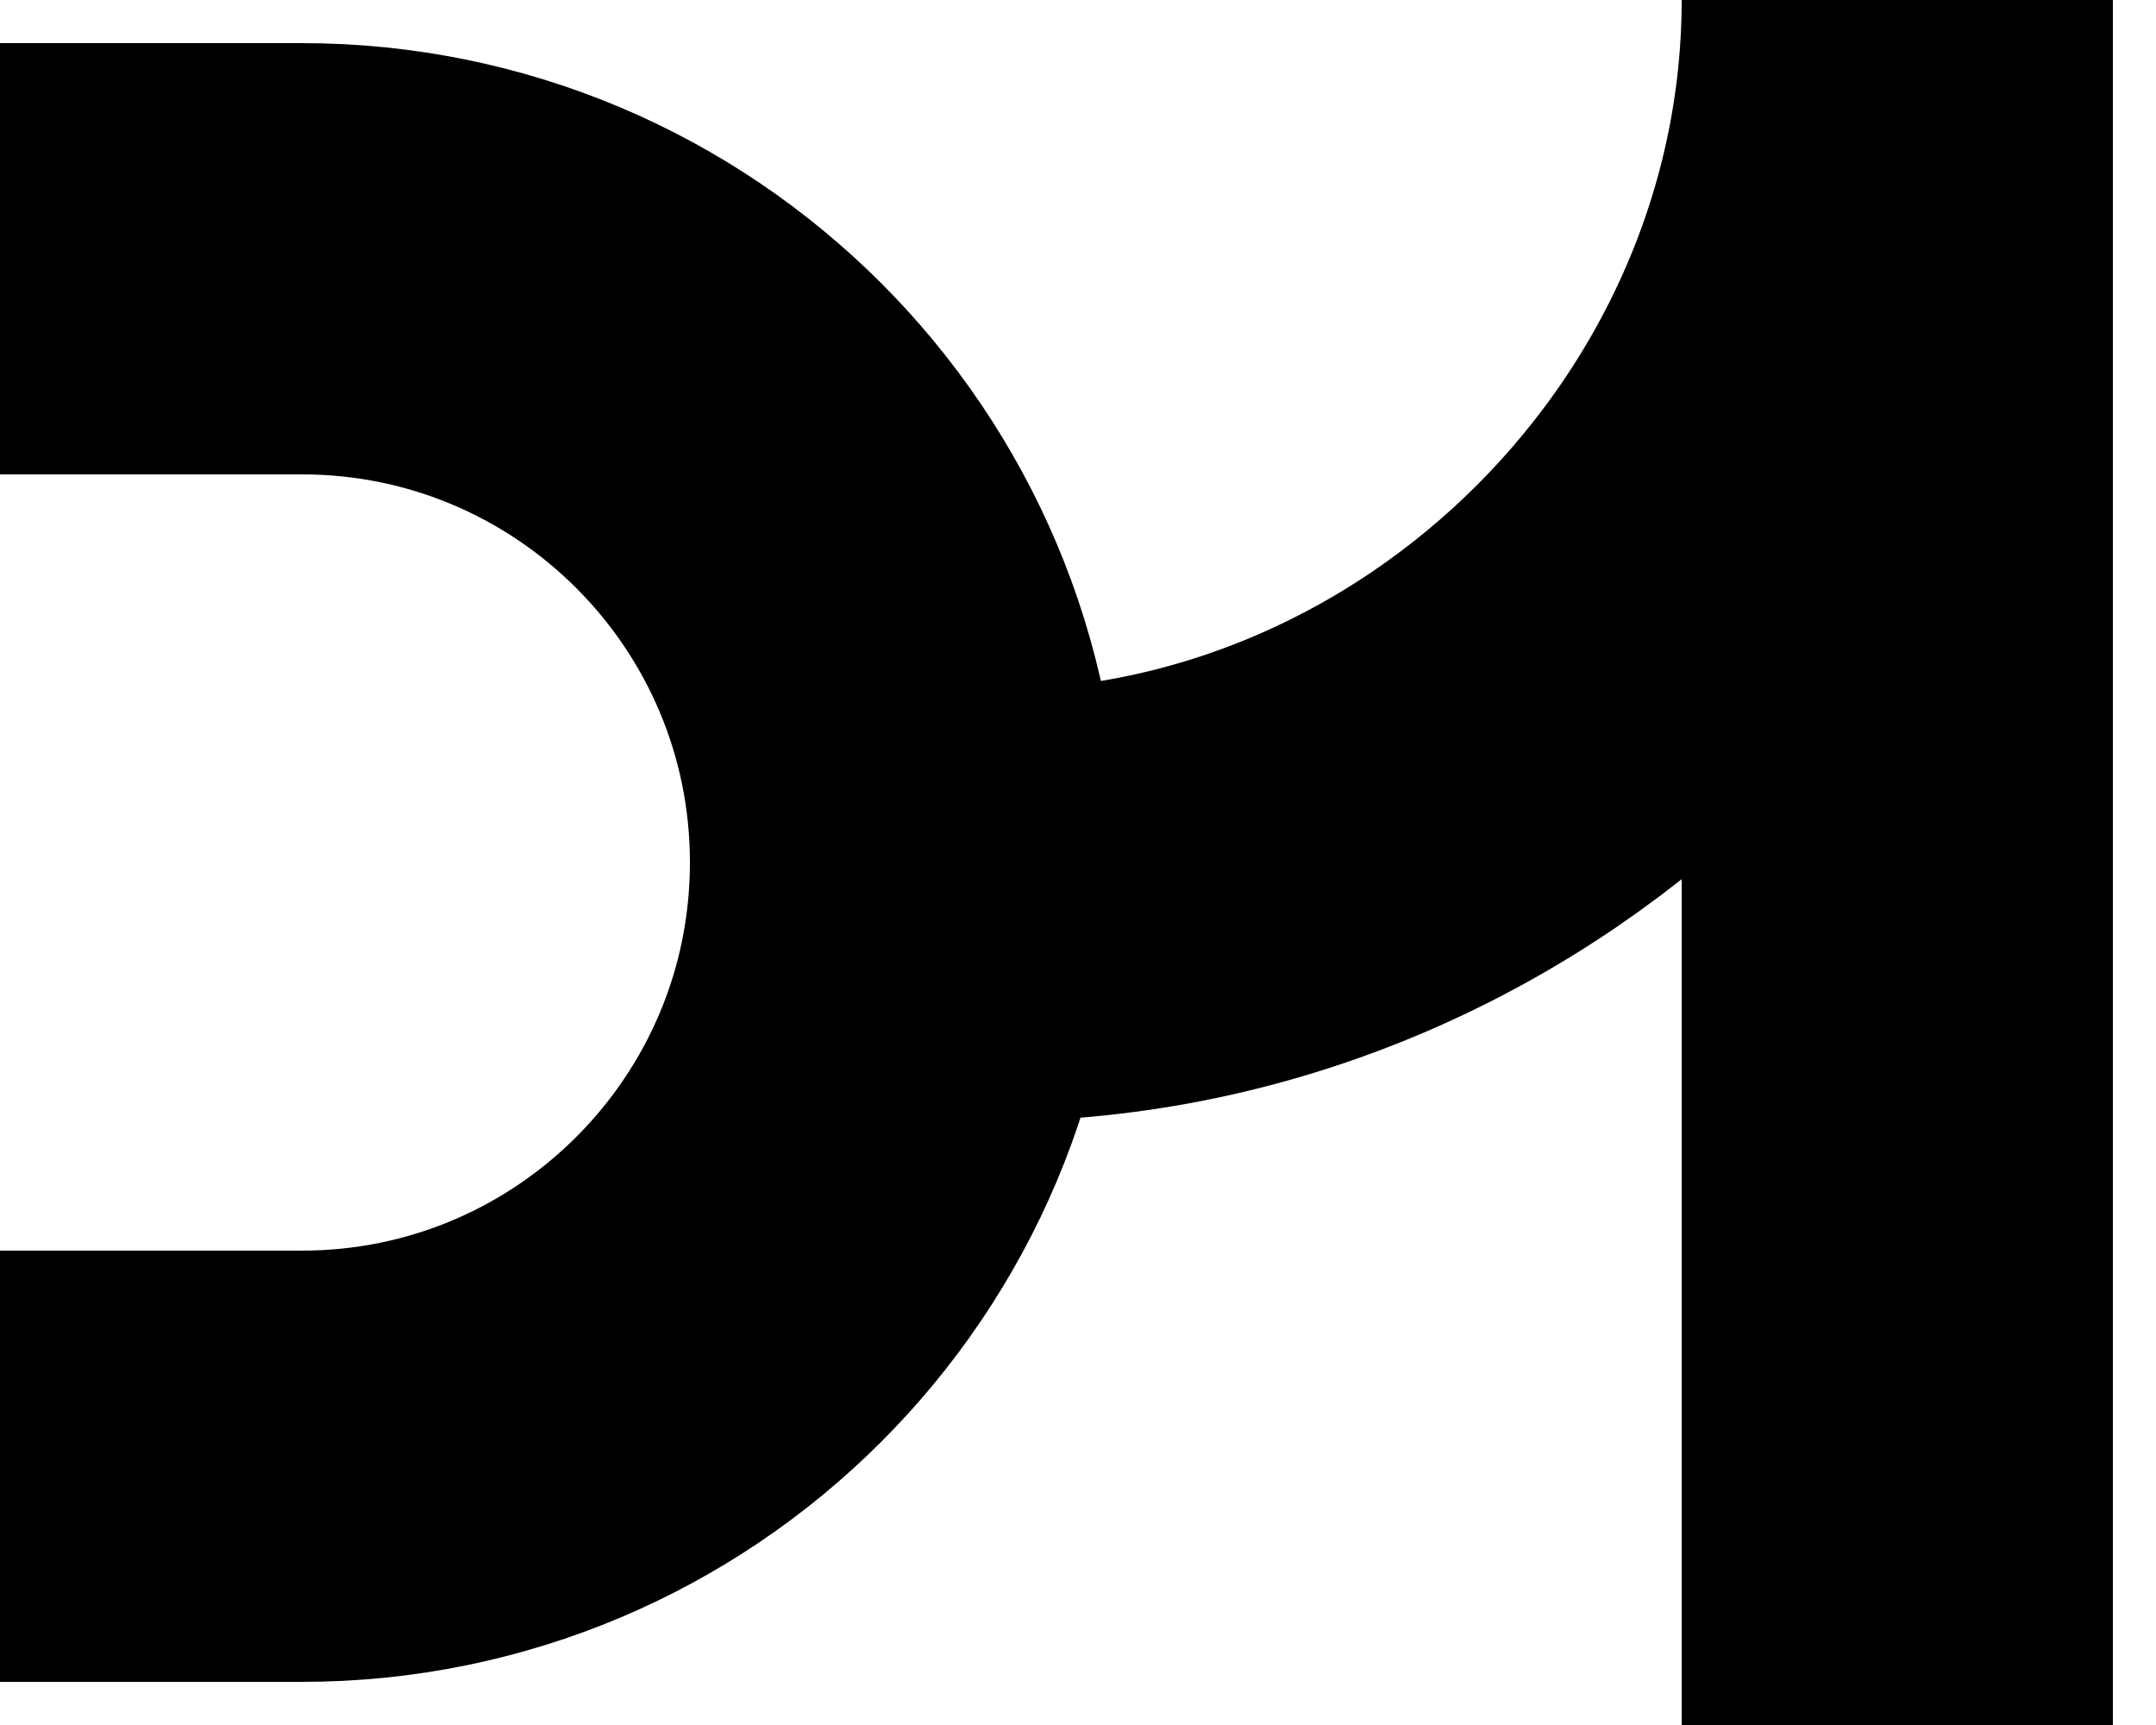
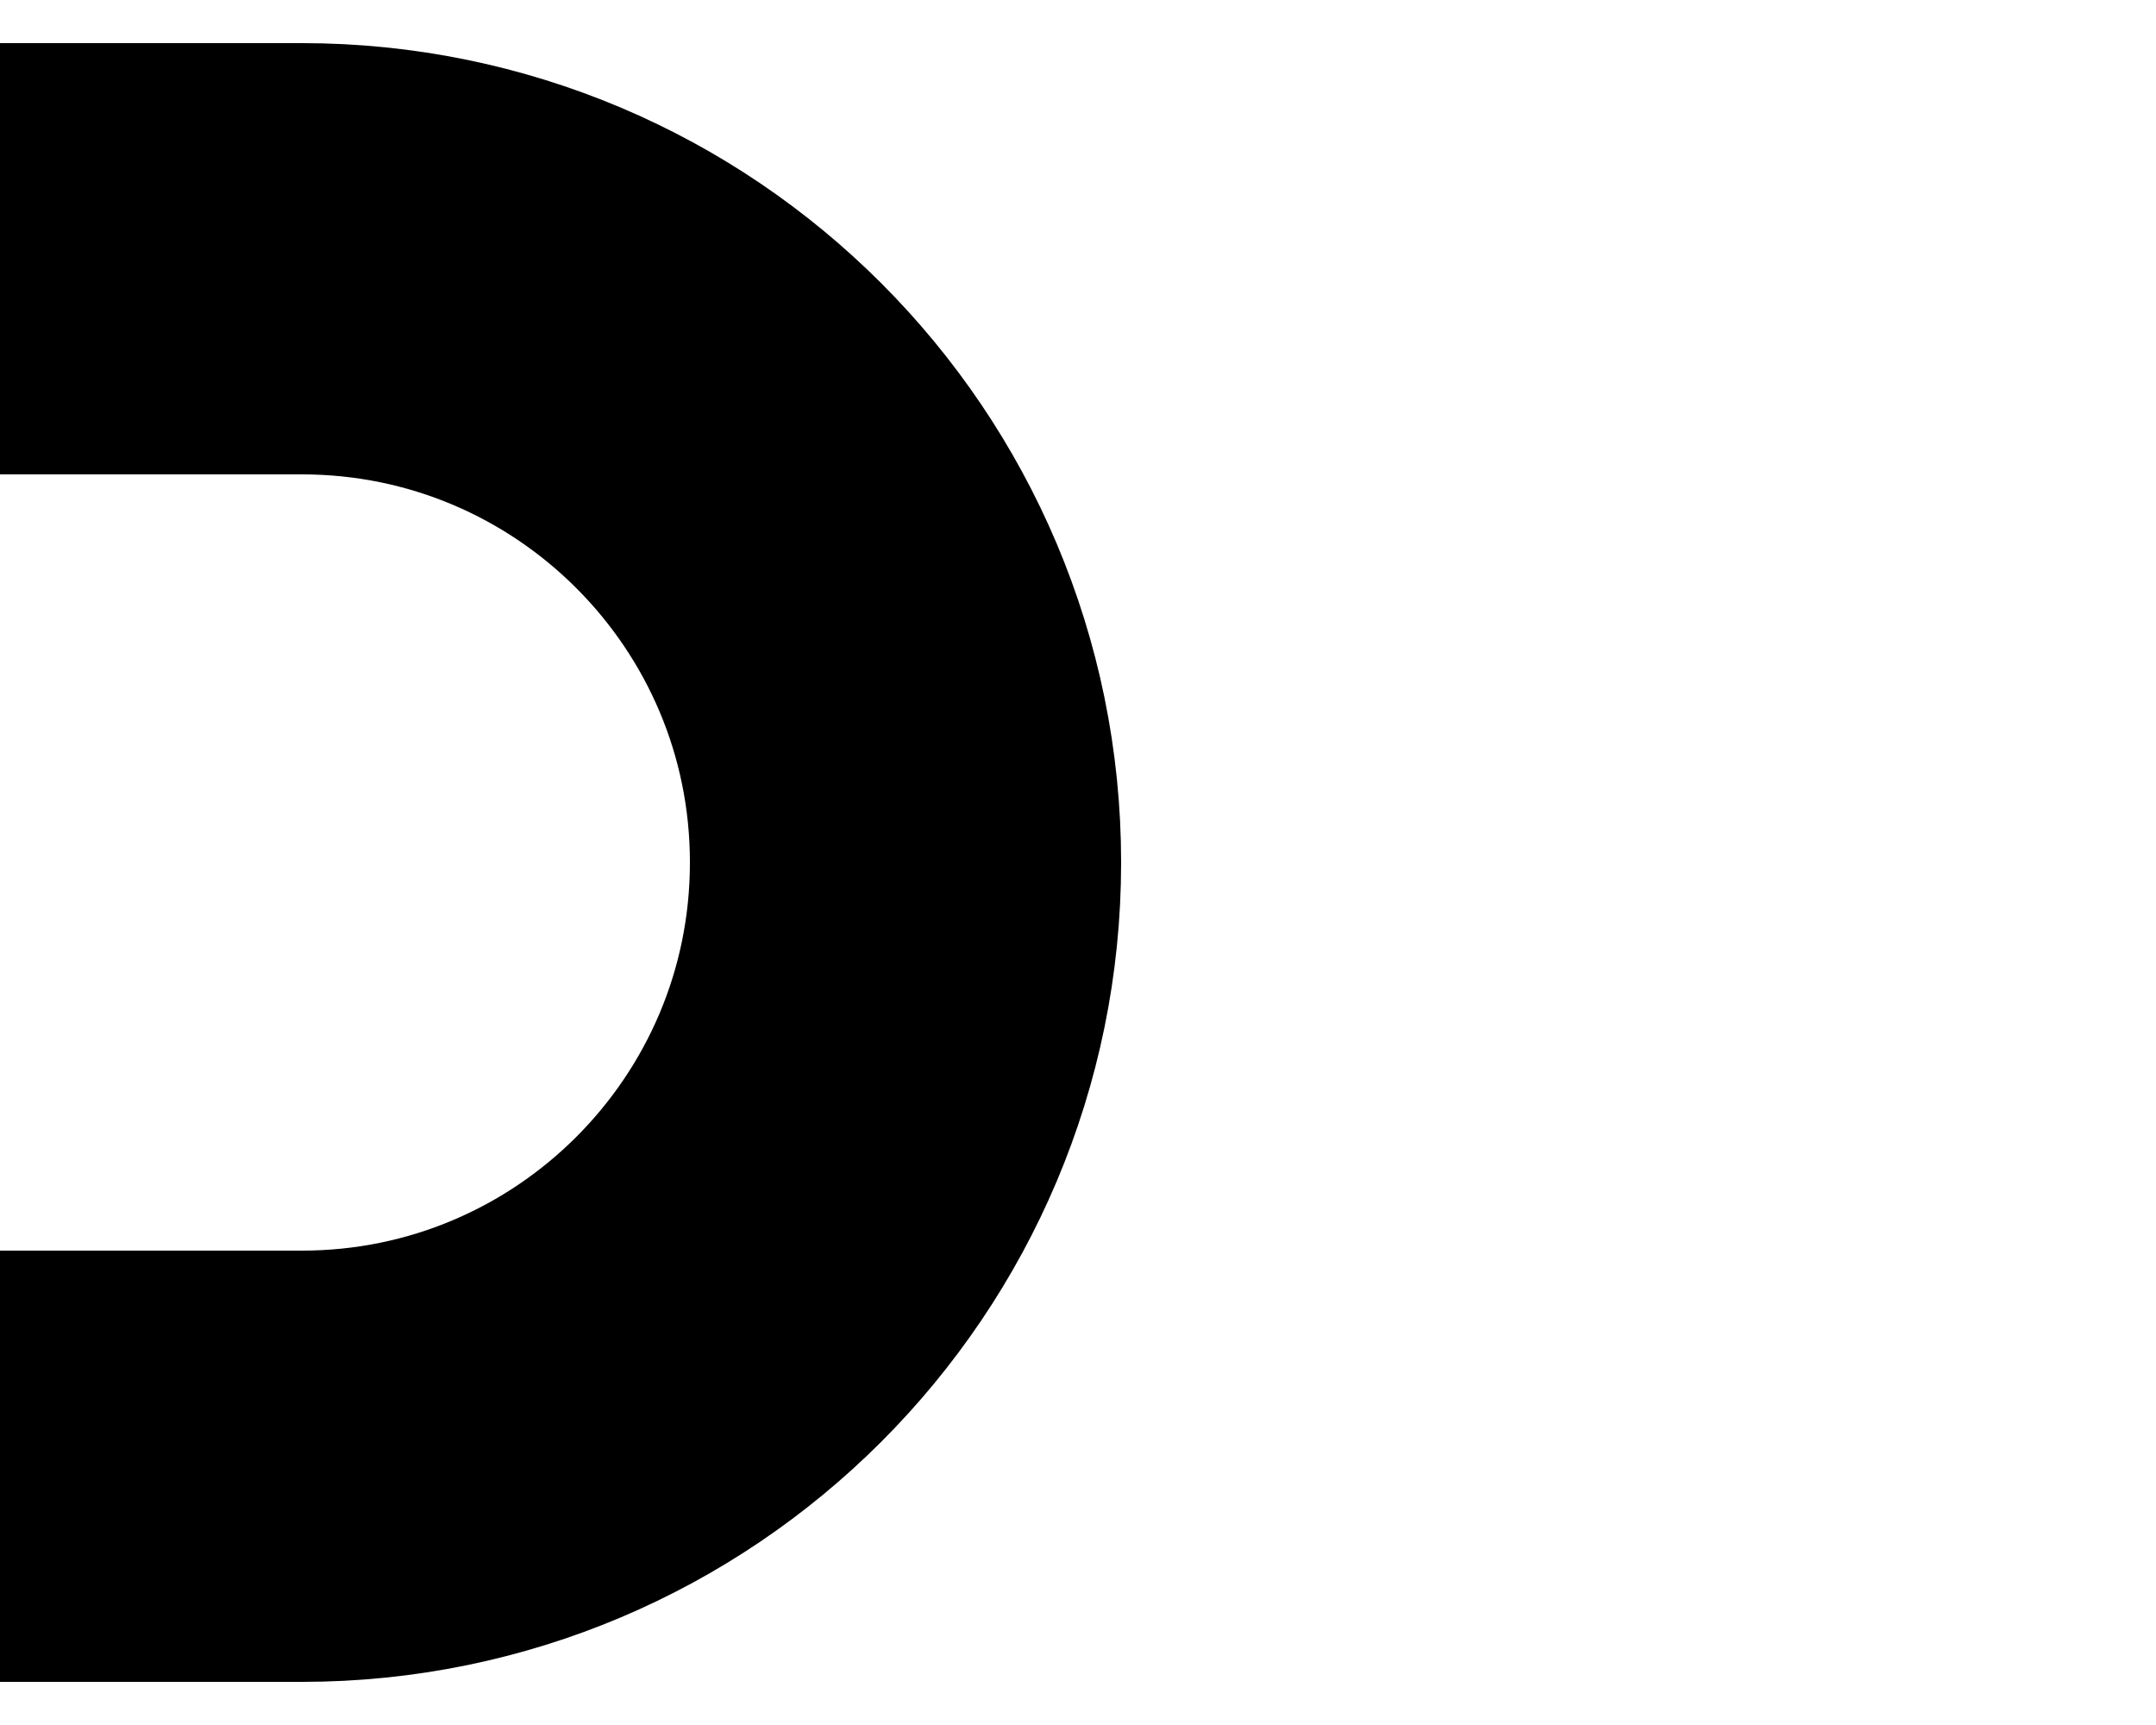
<svg xmlns="http://www.w3.org/2000/svg" width="50px" height="40px" viewBox="0 0 50 40" version="1.1">
  <title />
  <g id="DM-LOGO" stroke="none" stroke-width="0" fill="none" fill-rule="evenodd">
-     <line class="m line" x1="44" y1="0" x2="44" y2="40" stroke="#000000" stroke-width="10" />
-     <path class="m curve" d="M44,2.66453526e-14 C32.571,2.66453526e-14 23,9.568 23,21" stroke="#000000" stroke-width="10" transform="translate(33.5, 10.5) rotate(-180) translate(-33.5, -10.5) " />
    <path class="d" d="M24.5,30.5 C24.5,25.943 24.5,23.61 24.5,23.5 C24.5,15.768 18.232,9.5 10.5,9.5 C2.768,9.5 -3.5,15.768 -3.5,23.5 C-3.5,23.555 -3.5,25.888 -3.5,30.5" stroke="#000000" stroke-width="10" transform="translate(10.5, 20) rotate(90) translate(-10.5, -20) " />
  </g>
</svg>